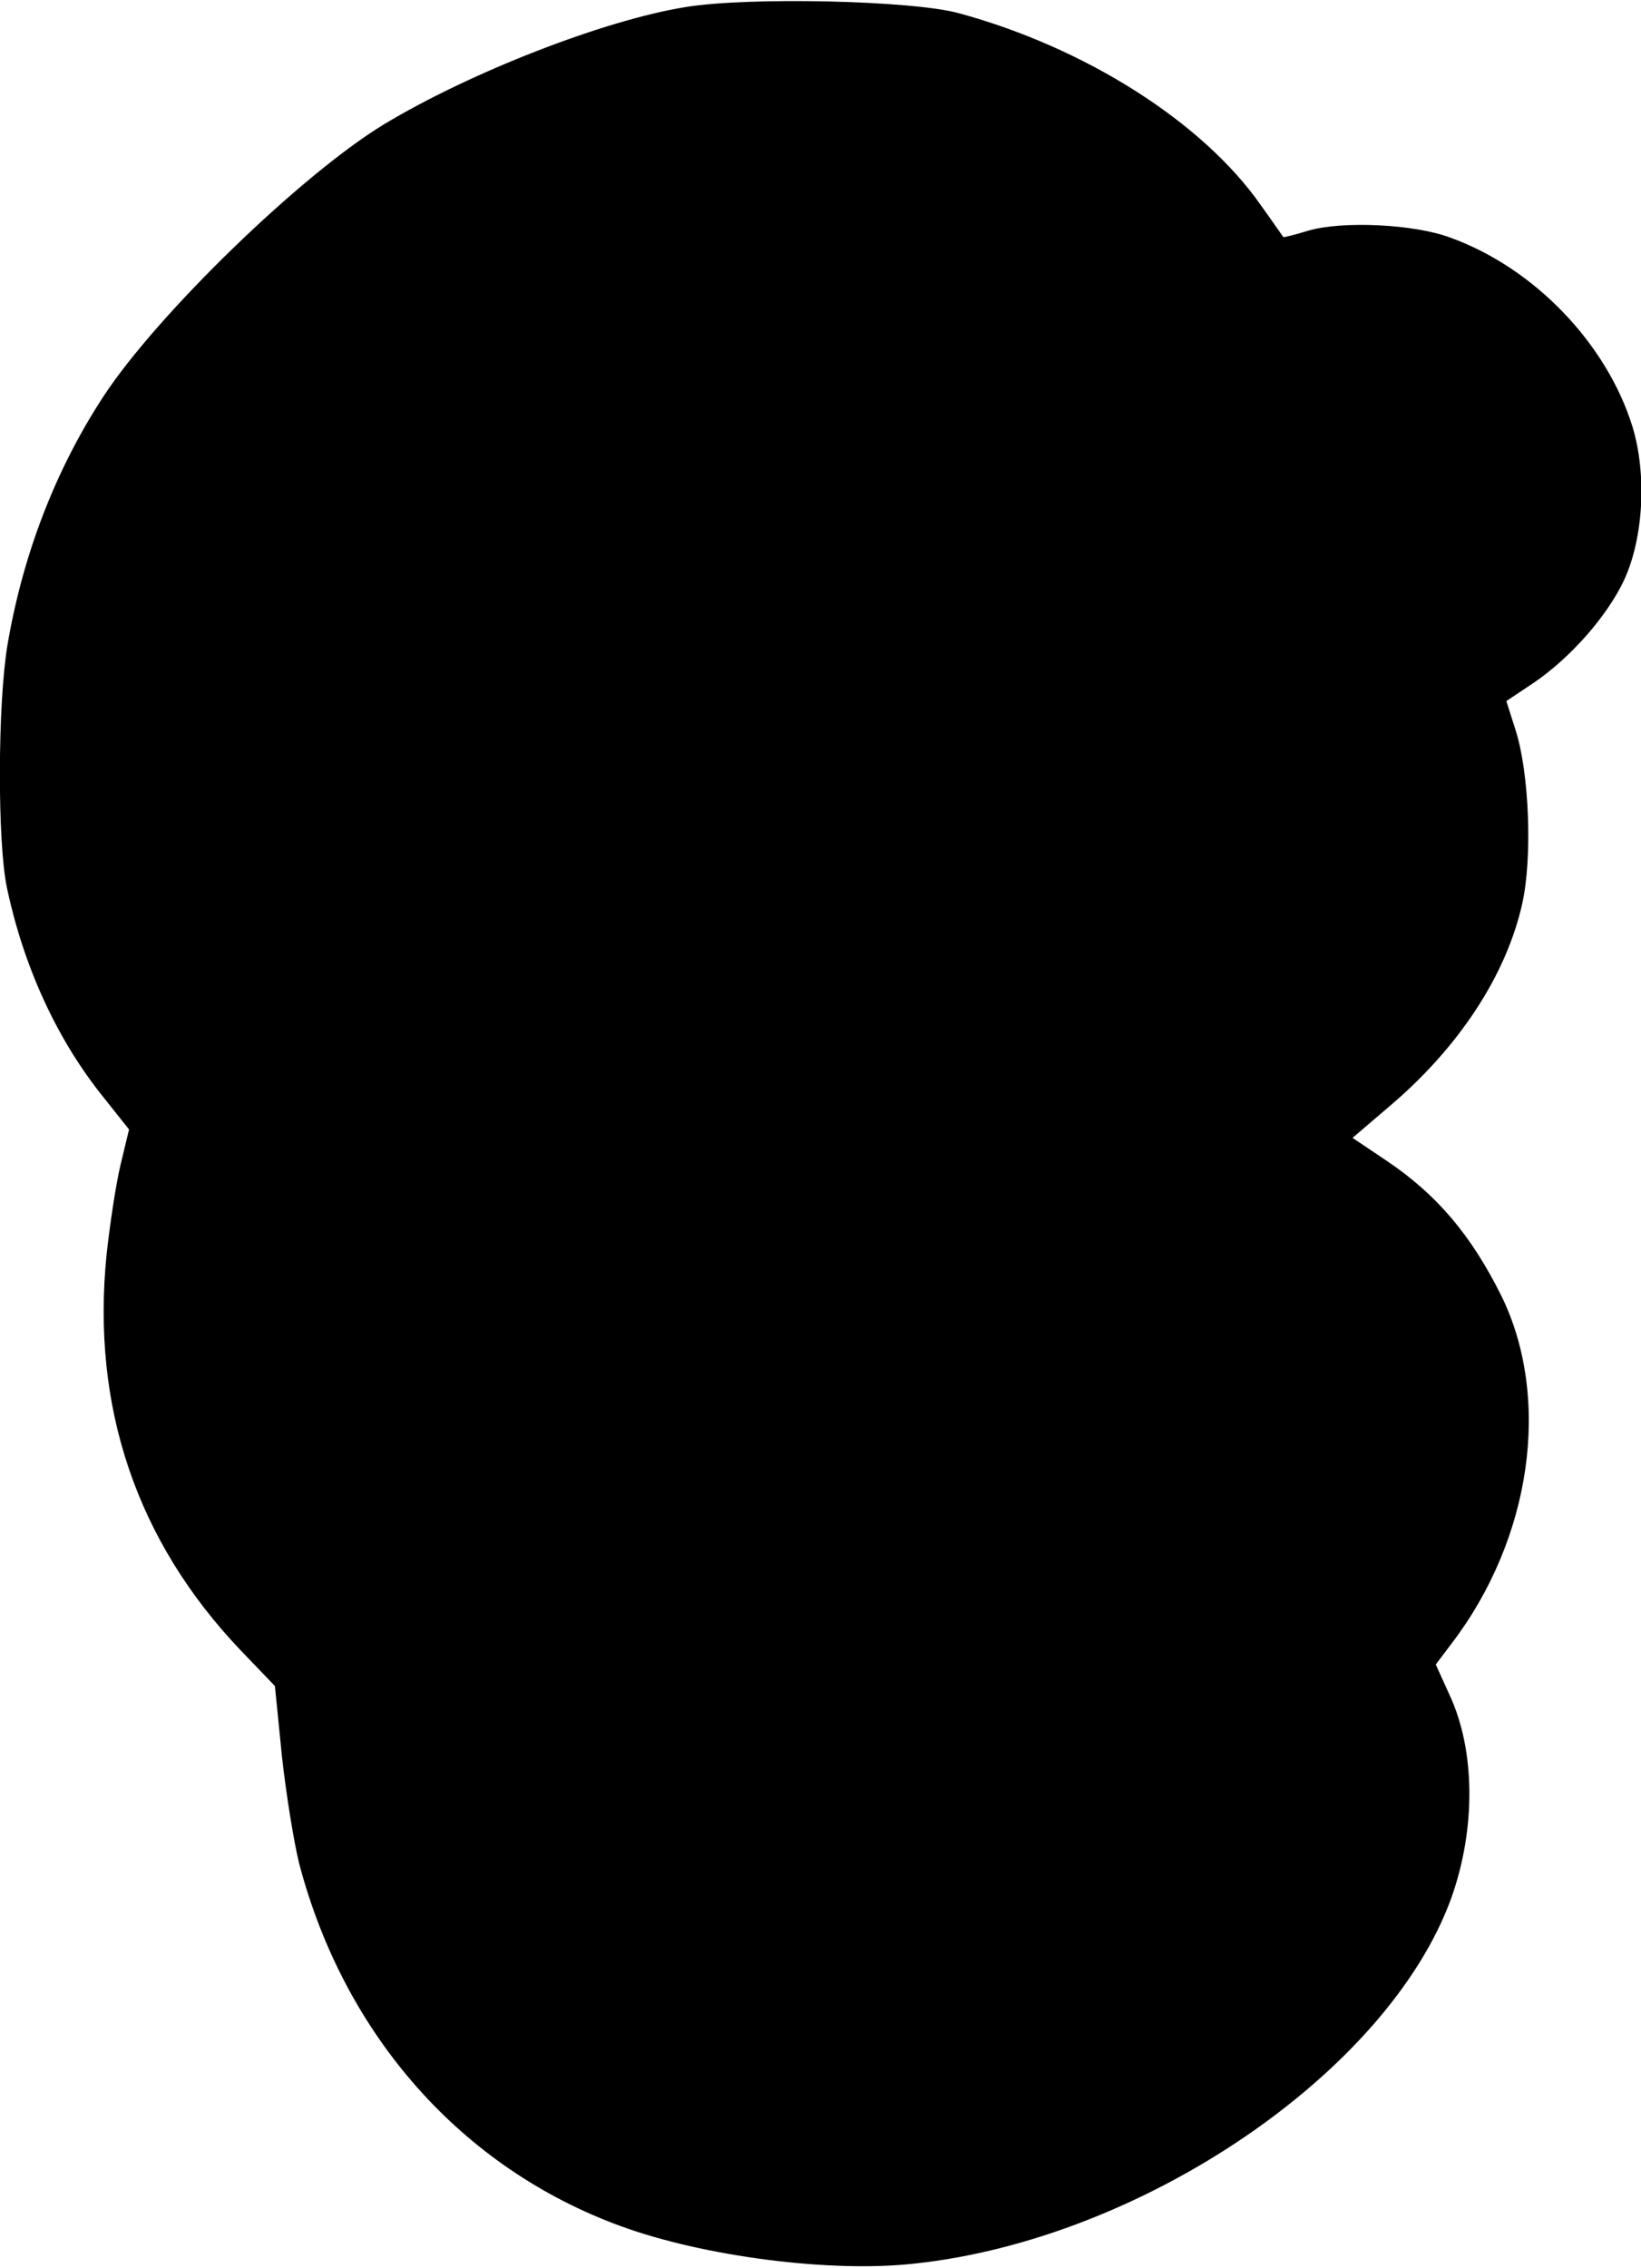
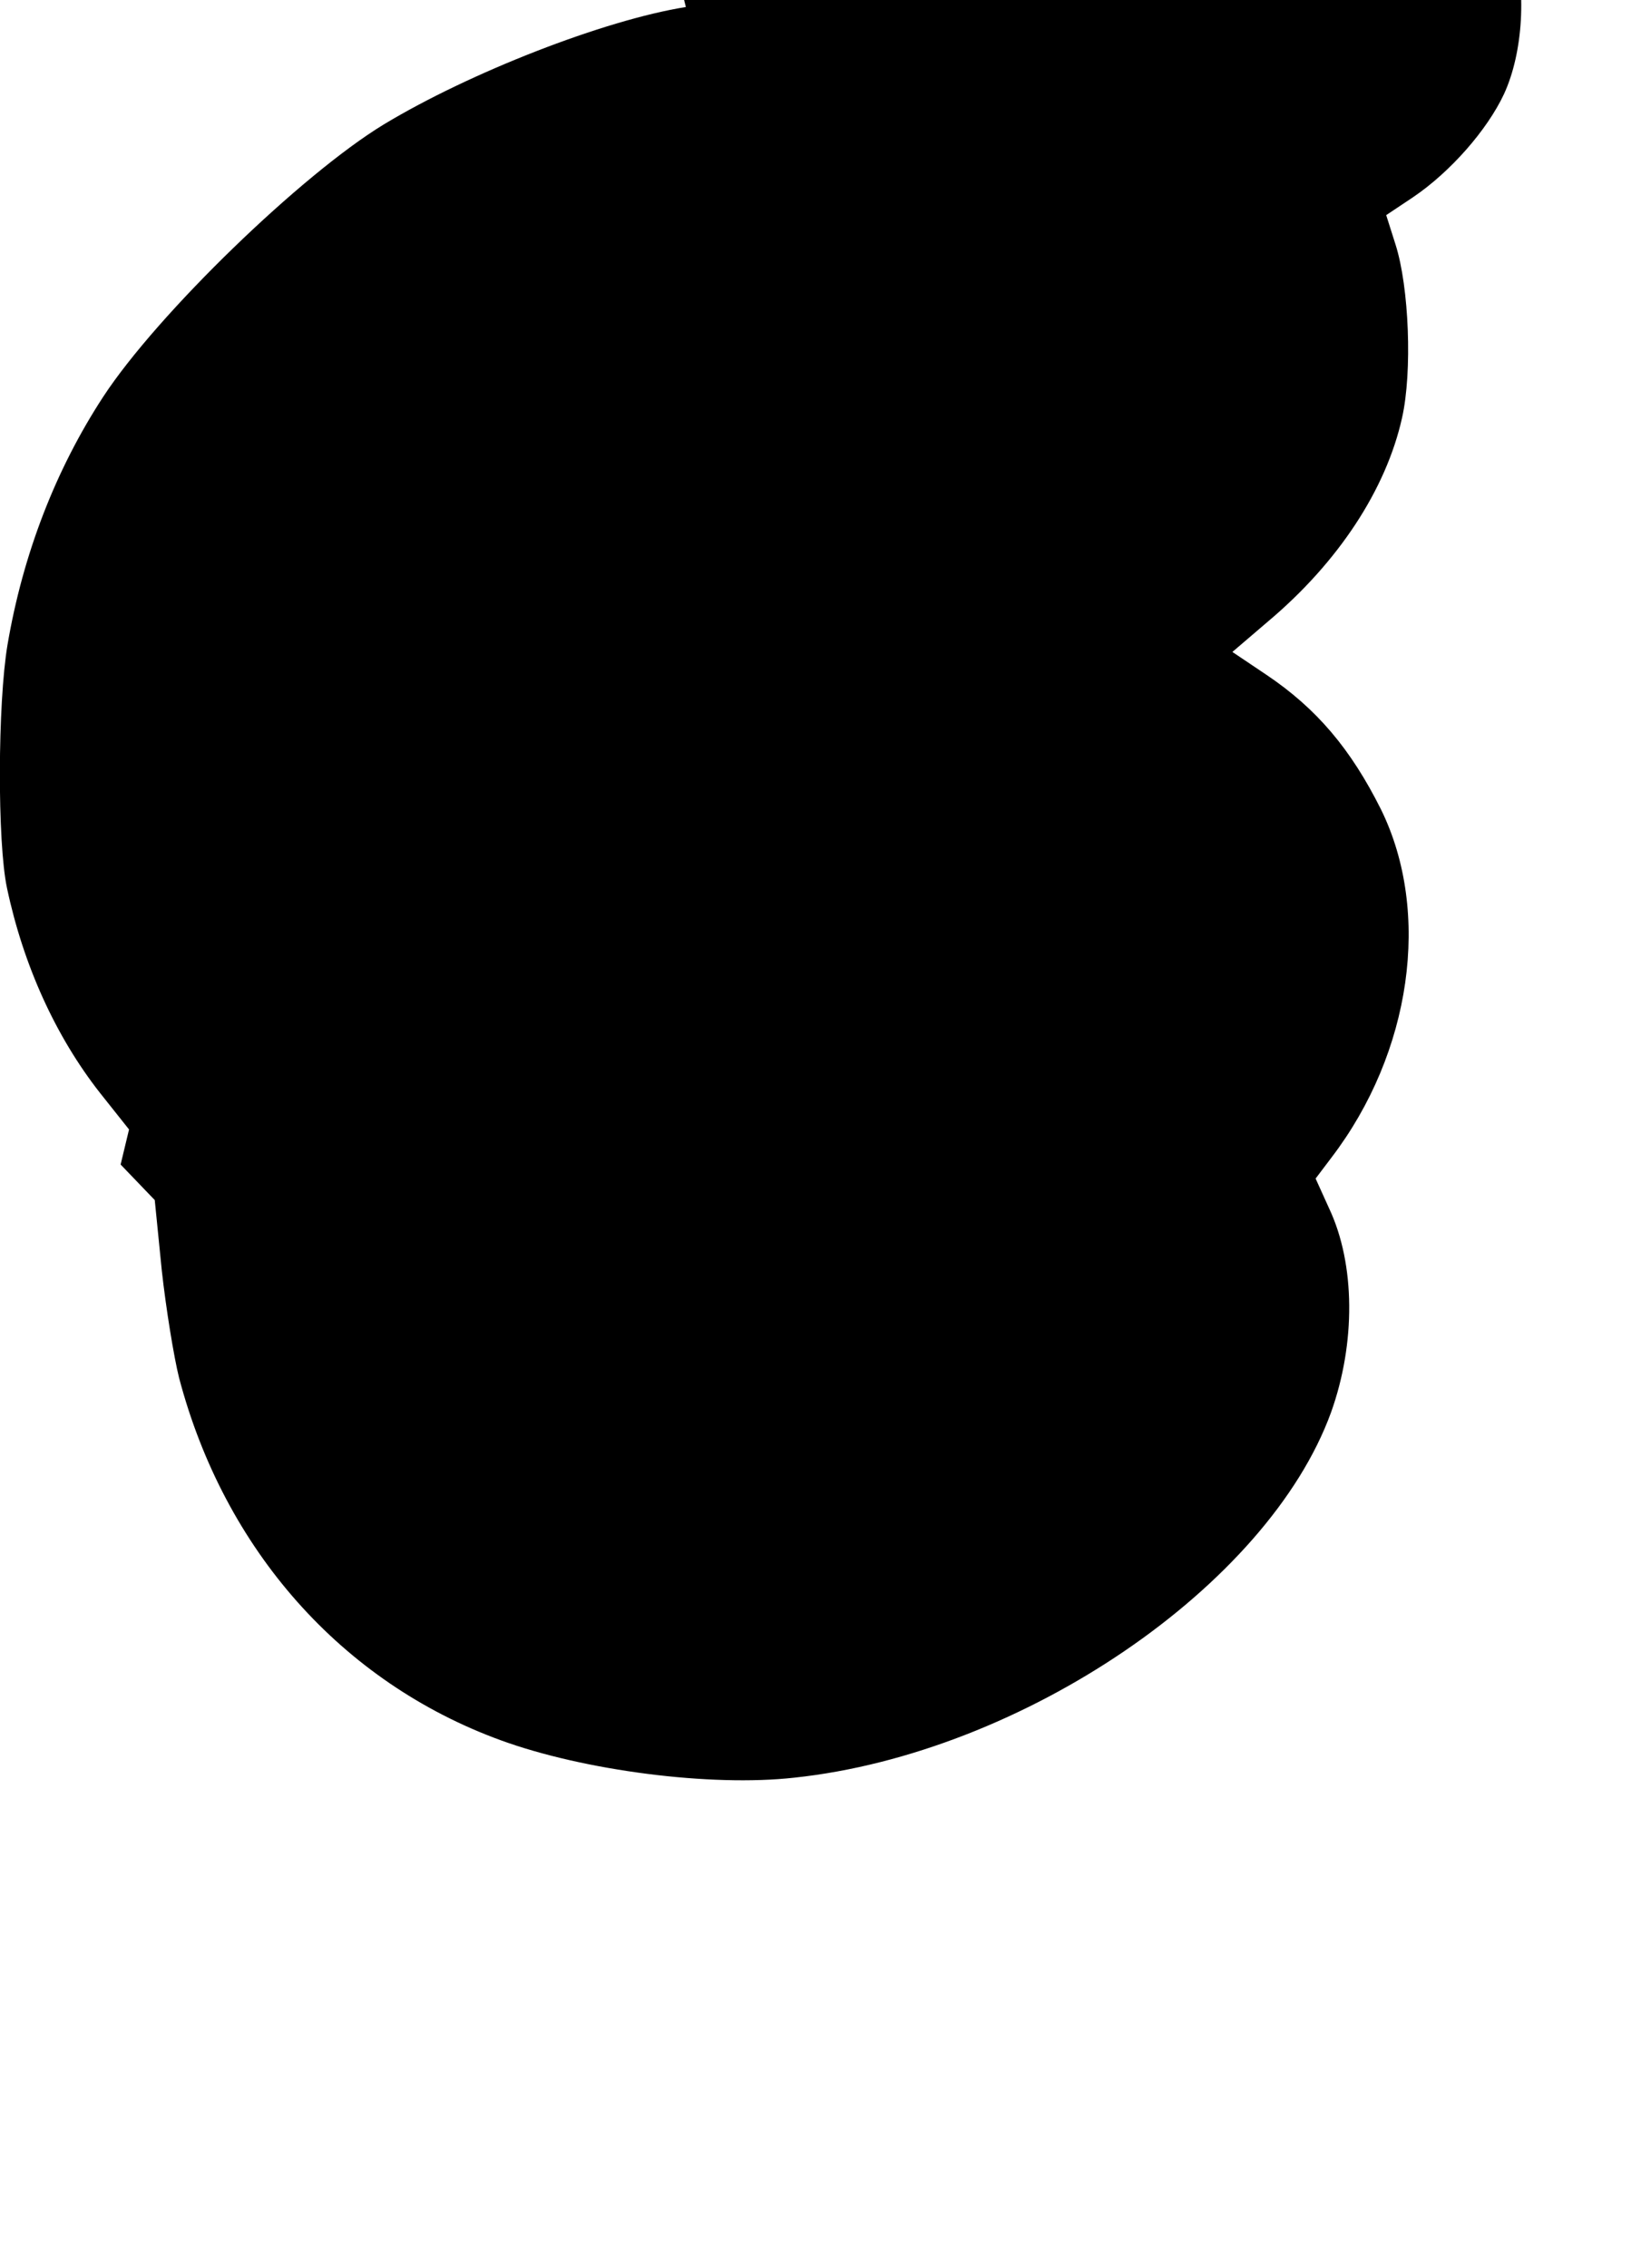
<svg xmlns="http://www.w3.org/2000/svg" version="1.0" width="351" height="485" viewBox="0 0 351 485" preserveAspectRatio="xMidYMid meet">
  <g transform="translate(0,485) scale(0.1,-0.1)" fill="#000000" stroke="none">
-     <path d="M1467 4835 c-175 -28 -462 -140 -646 -251 -176 -107 -484 -405 -600 -582 -102 -156 -172 -337 -205 -531 -21 -125 -22 -422 -1 -520 35 -165 104 -317 199 -438 l62 -78 -18 -75 c-10 -41 -23 -128 -30 -192 -33 -326 64 -613 287 -847 l73 -76 15 -150 c9 -82 26 -186 37 -230 97 -368 348 -651 688 -775 178 -65 449 -100 628 -80 488 52 1013 410 1148 781 53 148 52 317 -4 436 l-29 64 34 45 c171 224 214 524 106 744 -65 130 -138 216 -245 288 l-73 49 76 65 c151 127 253 283 287 436 22 98 15 279 -14 370 l-20 63 57 38 c80 54 159 144 195 221 41 89 49 224 18 327 -55 178 -210 340 -390 405 -78 29 -230 36 -303 15 -29 -9 -54 -15 -54 -14 -1 1 -22 32 -48 68 -124 178 -377 338 -647 411 -99 27 -448 35 -583 13z" />
+     <path d="M1467 4835 c-175 -28 -462 -140 -646 -251 -176 -107 -484 -405 -600 -582 -102 -156 -172 -337 -205 -531 -21 -125 -22 -422 -1 -520 35 -165 104 -317 199 -438 l62 -78 -18 -75 l73 -76 15 -150 c9 -82 26 -186 37 -230 97 -368 348 -651 688 -775 178 -65 449 -100 628 -80 488 52 1013 410 1148 781 53 148 52 317 -4 436 l-29 64 34 45 c171 224 214 524 106 744 -65 130 -138 216 -245 288 l-73 49 76 65 c151 127 253 283 287 436 22 98 15 279 -14 370 l-20 63 57 38 c80 54 159 144 195 221 41 89 49 224 18 327 -55 178 -210 340 -390 405 -78 29 -230 36 -303 15 -29 -9 -54 -15 -54 -14 -1 1 -22 32 -48 68 -124 178 -377 338 -647 411 -99 27 -448 35 -583 13z" />
  </g>
</svg>